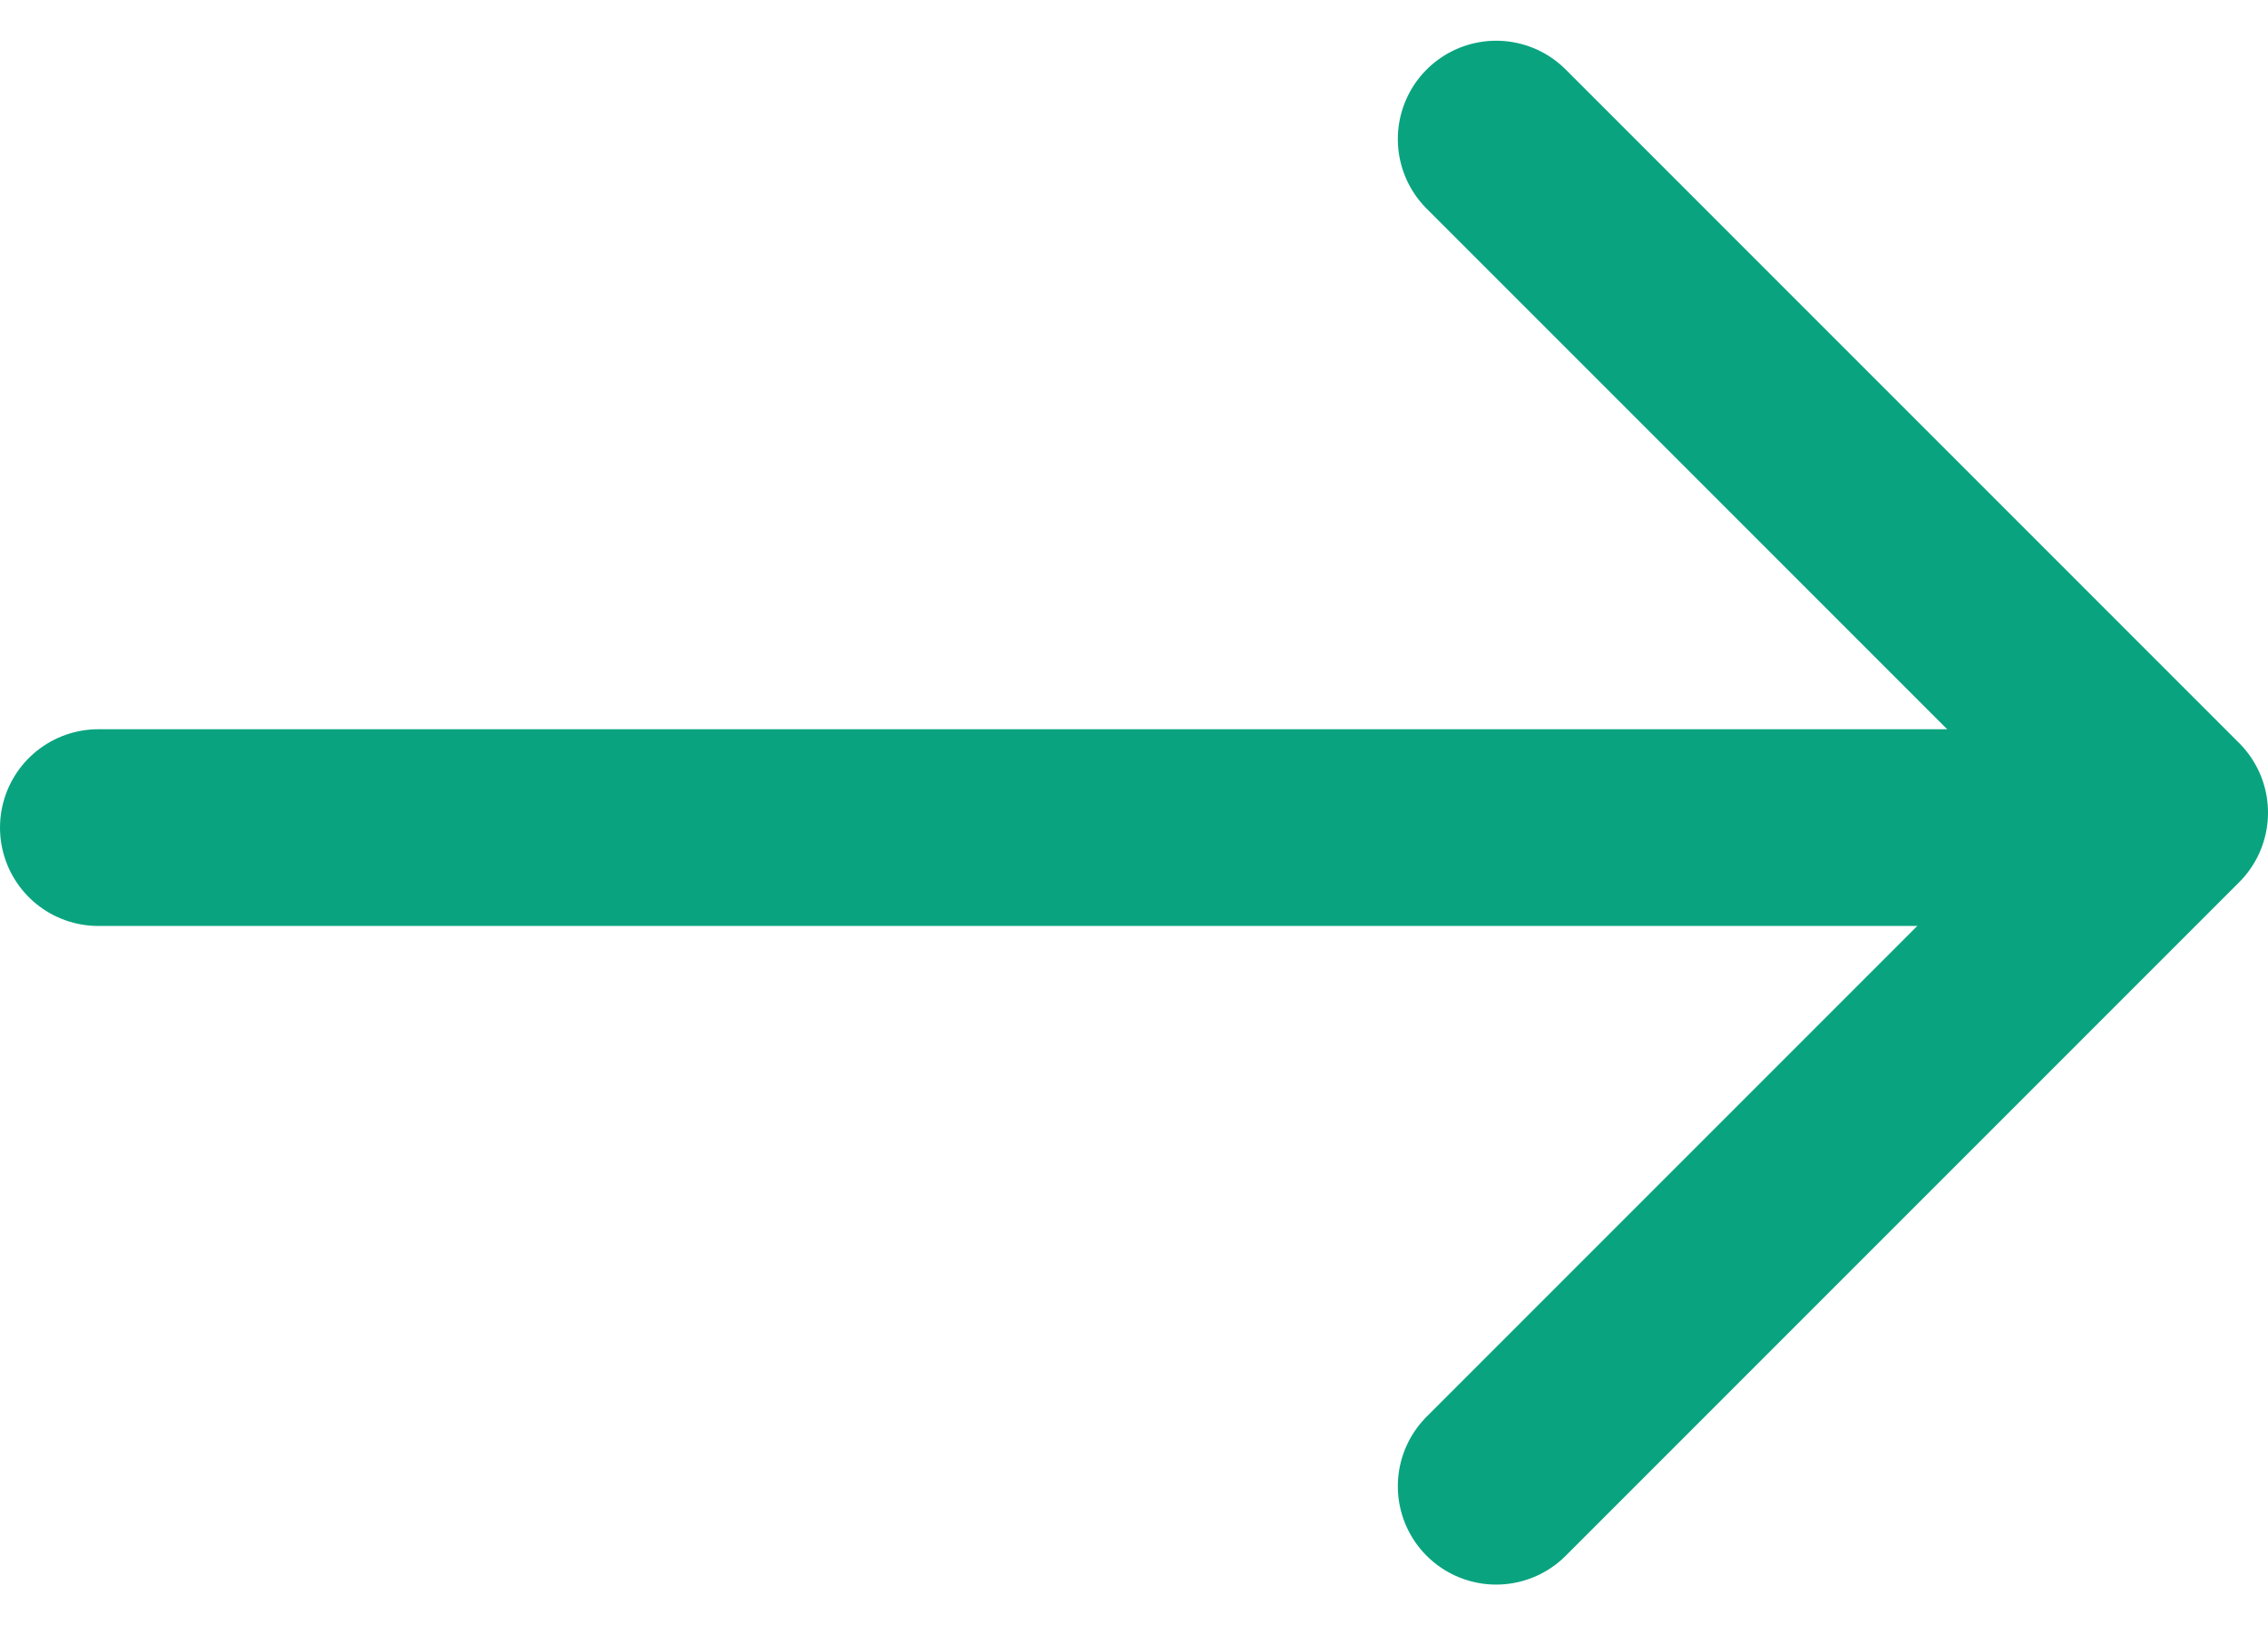
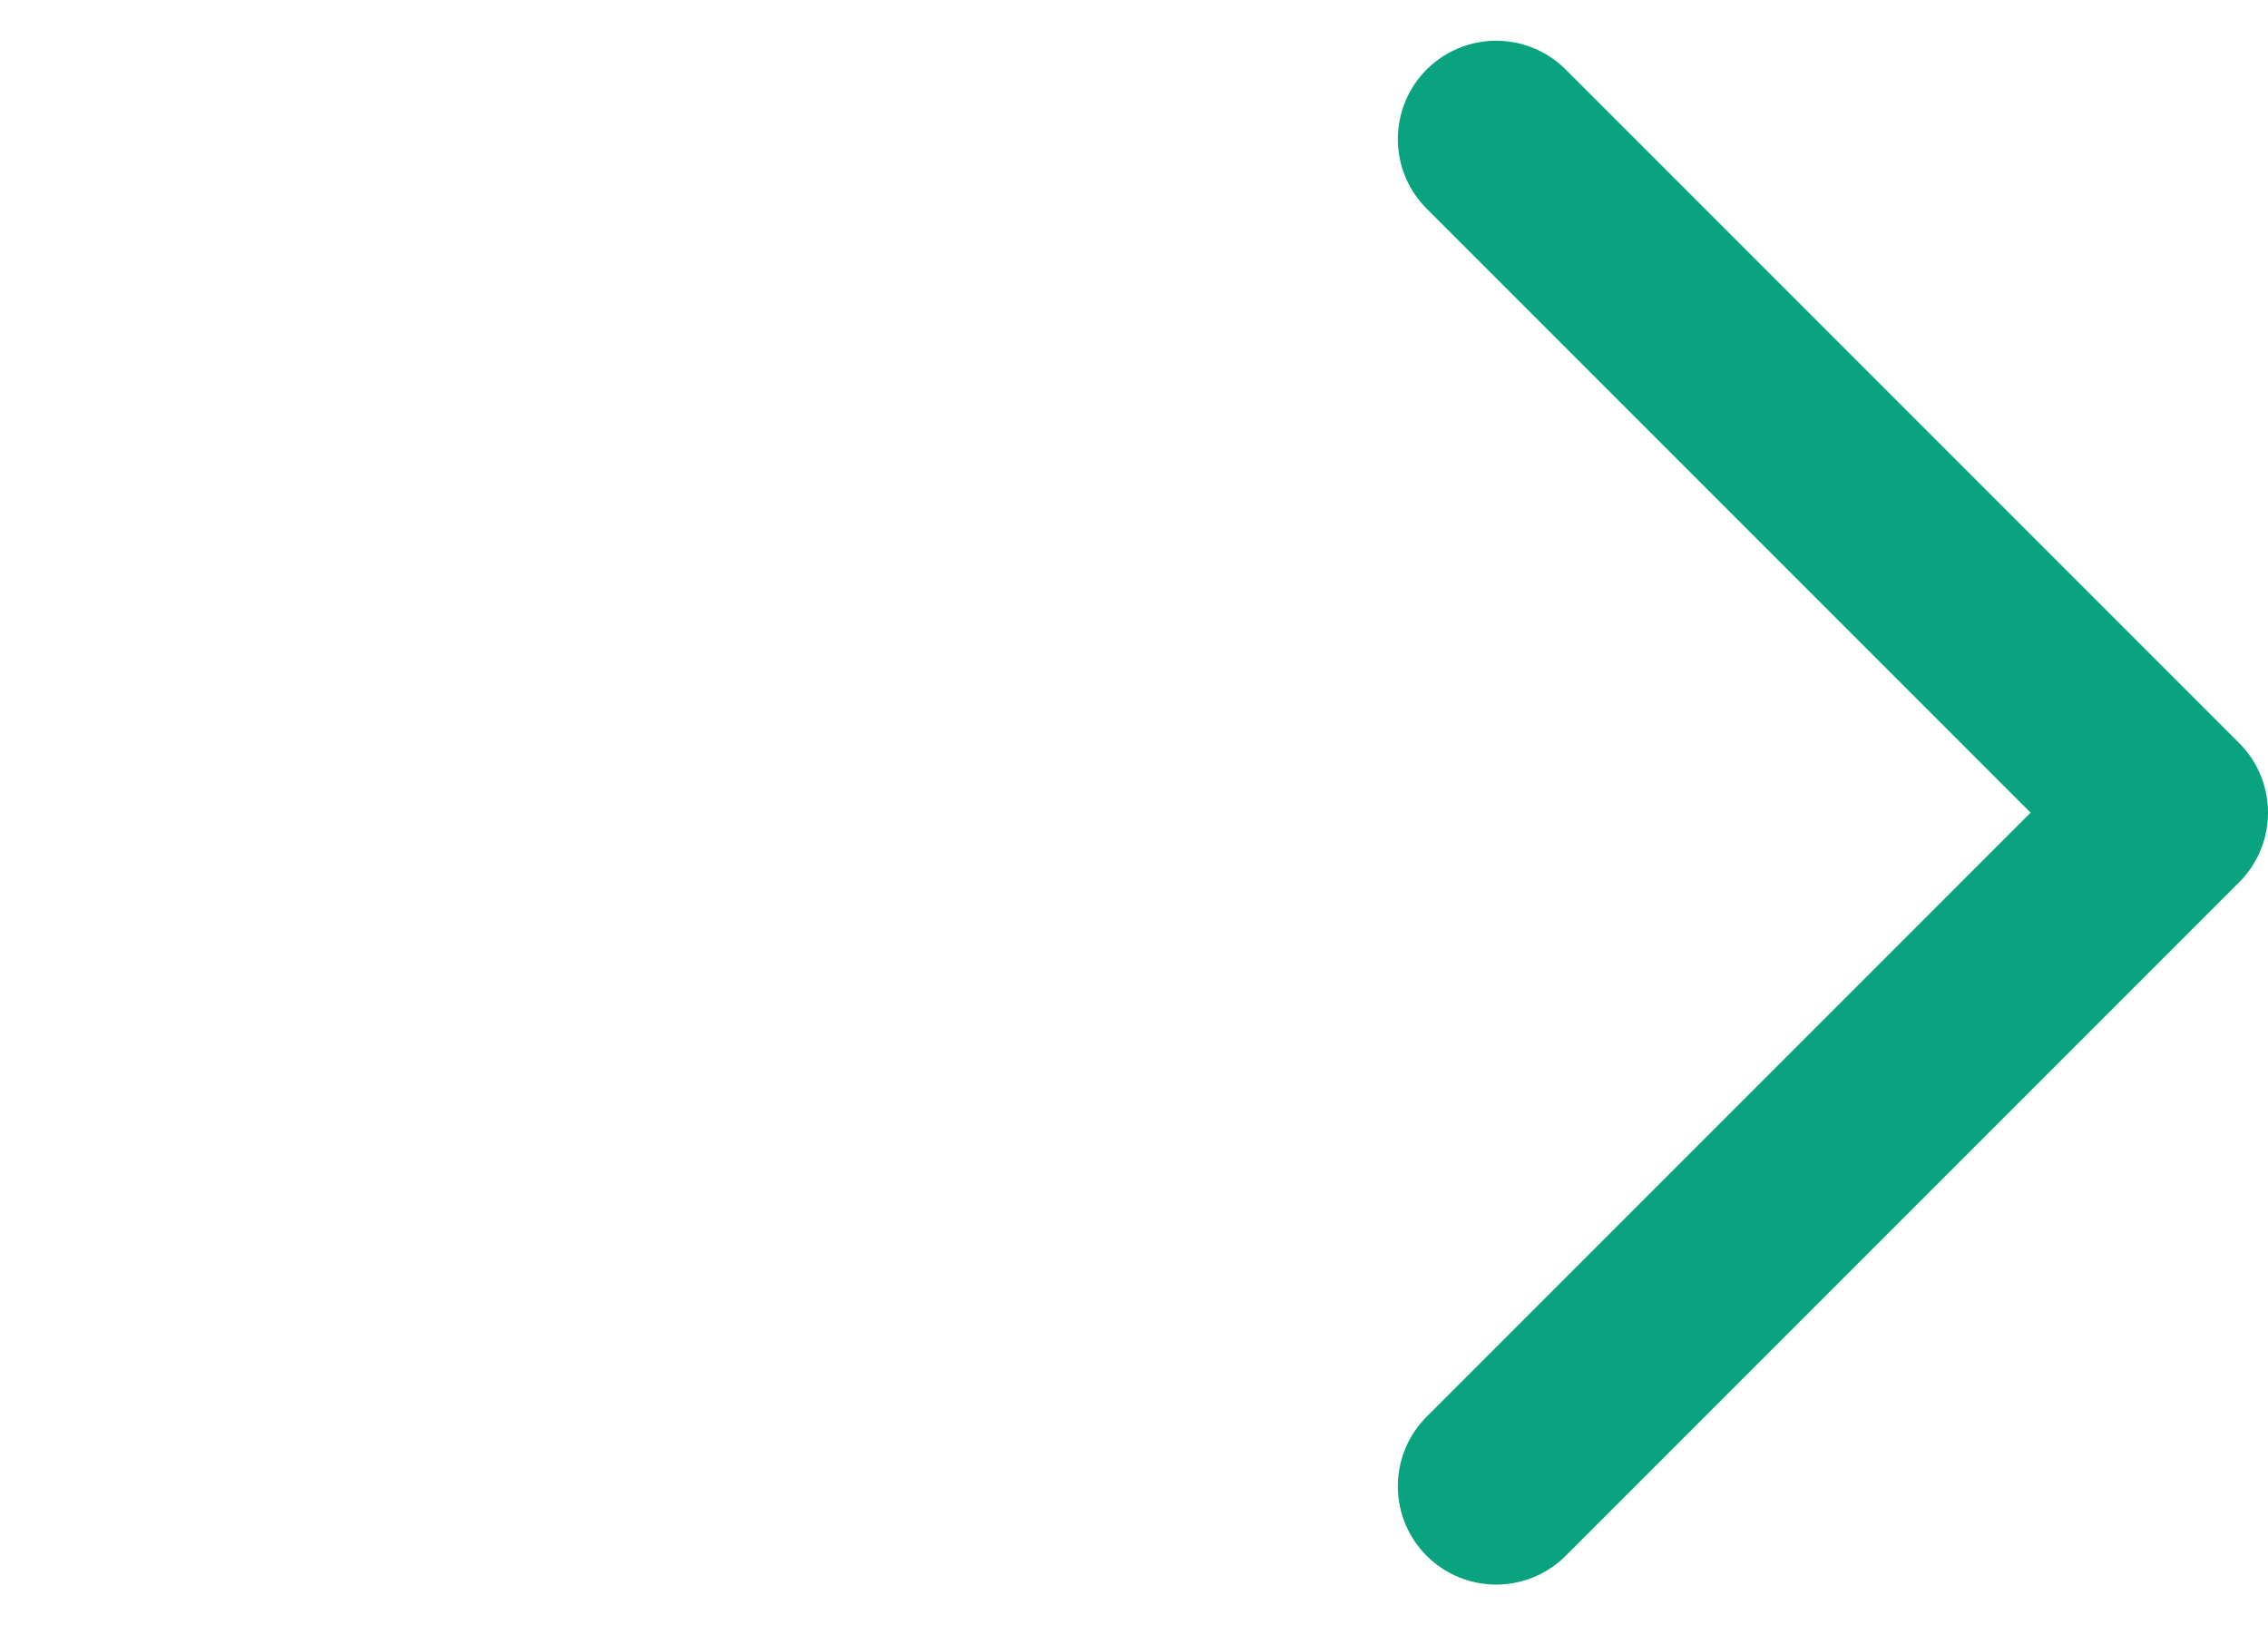
<svg xmlns="http://www.w3.org/2000/svg" width="23.061" height="16.523" viewBox="0 0 23.061 16.523">
  <g fill="none" stroke="#09a47f" stroke-linecap="round" stroke-width="2" data-name="グループ 29">
-     <path d="M1 8.414h20" data-name="パス 83" />
    <path stroke-linejoin="round" d="m15.213 1.414 6.848 6.848-6.848 6.848" data-name="パス 84" />
  </g>
</svg>